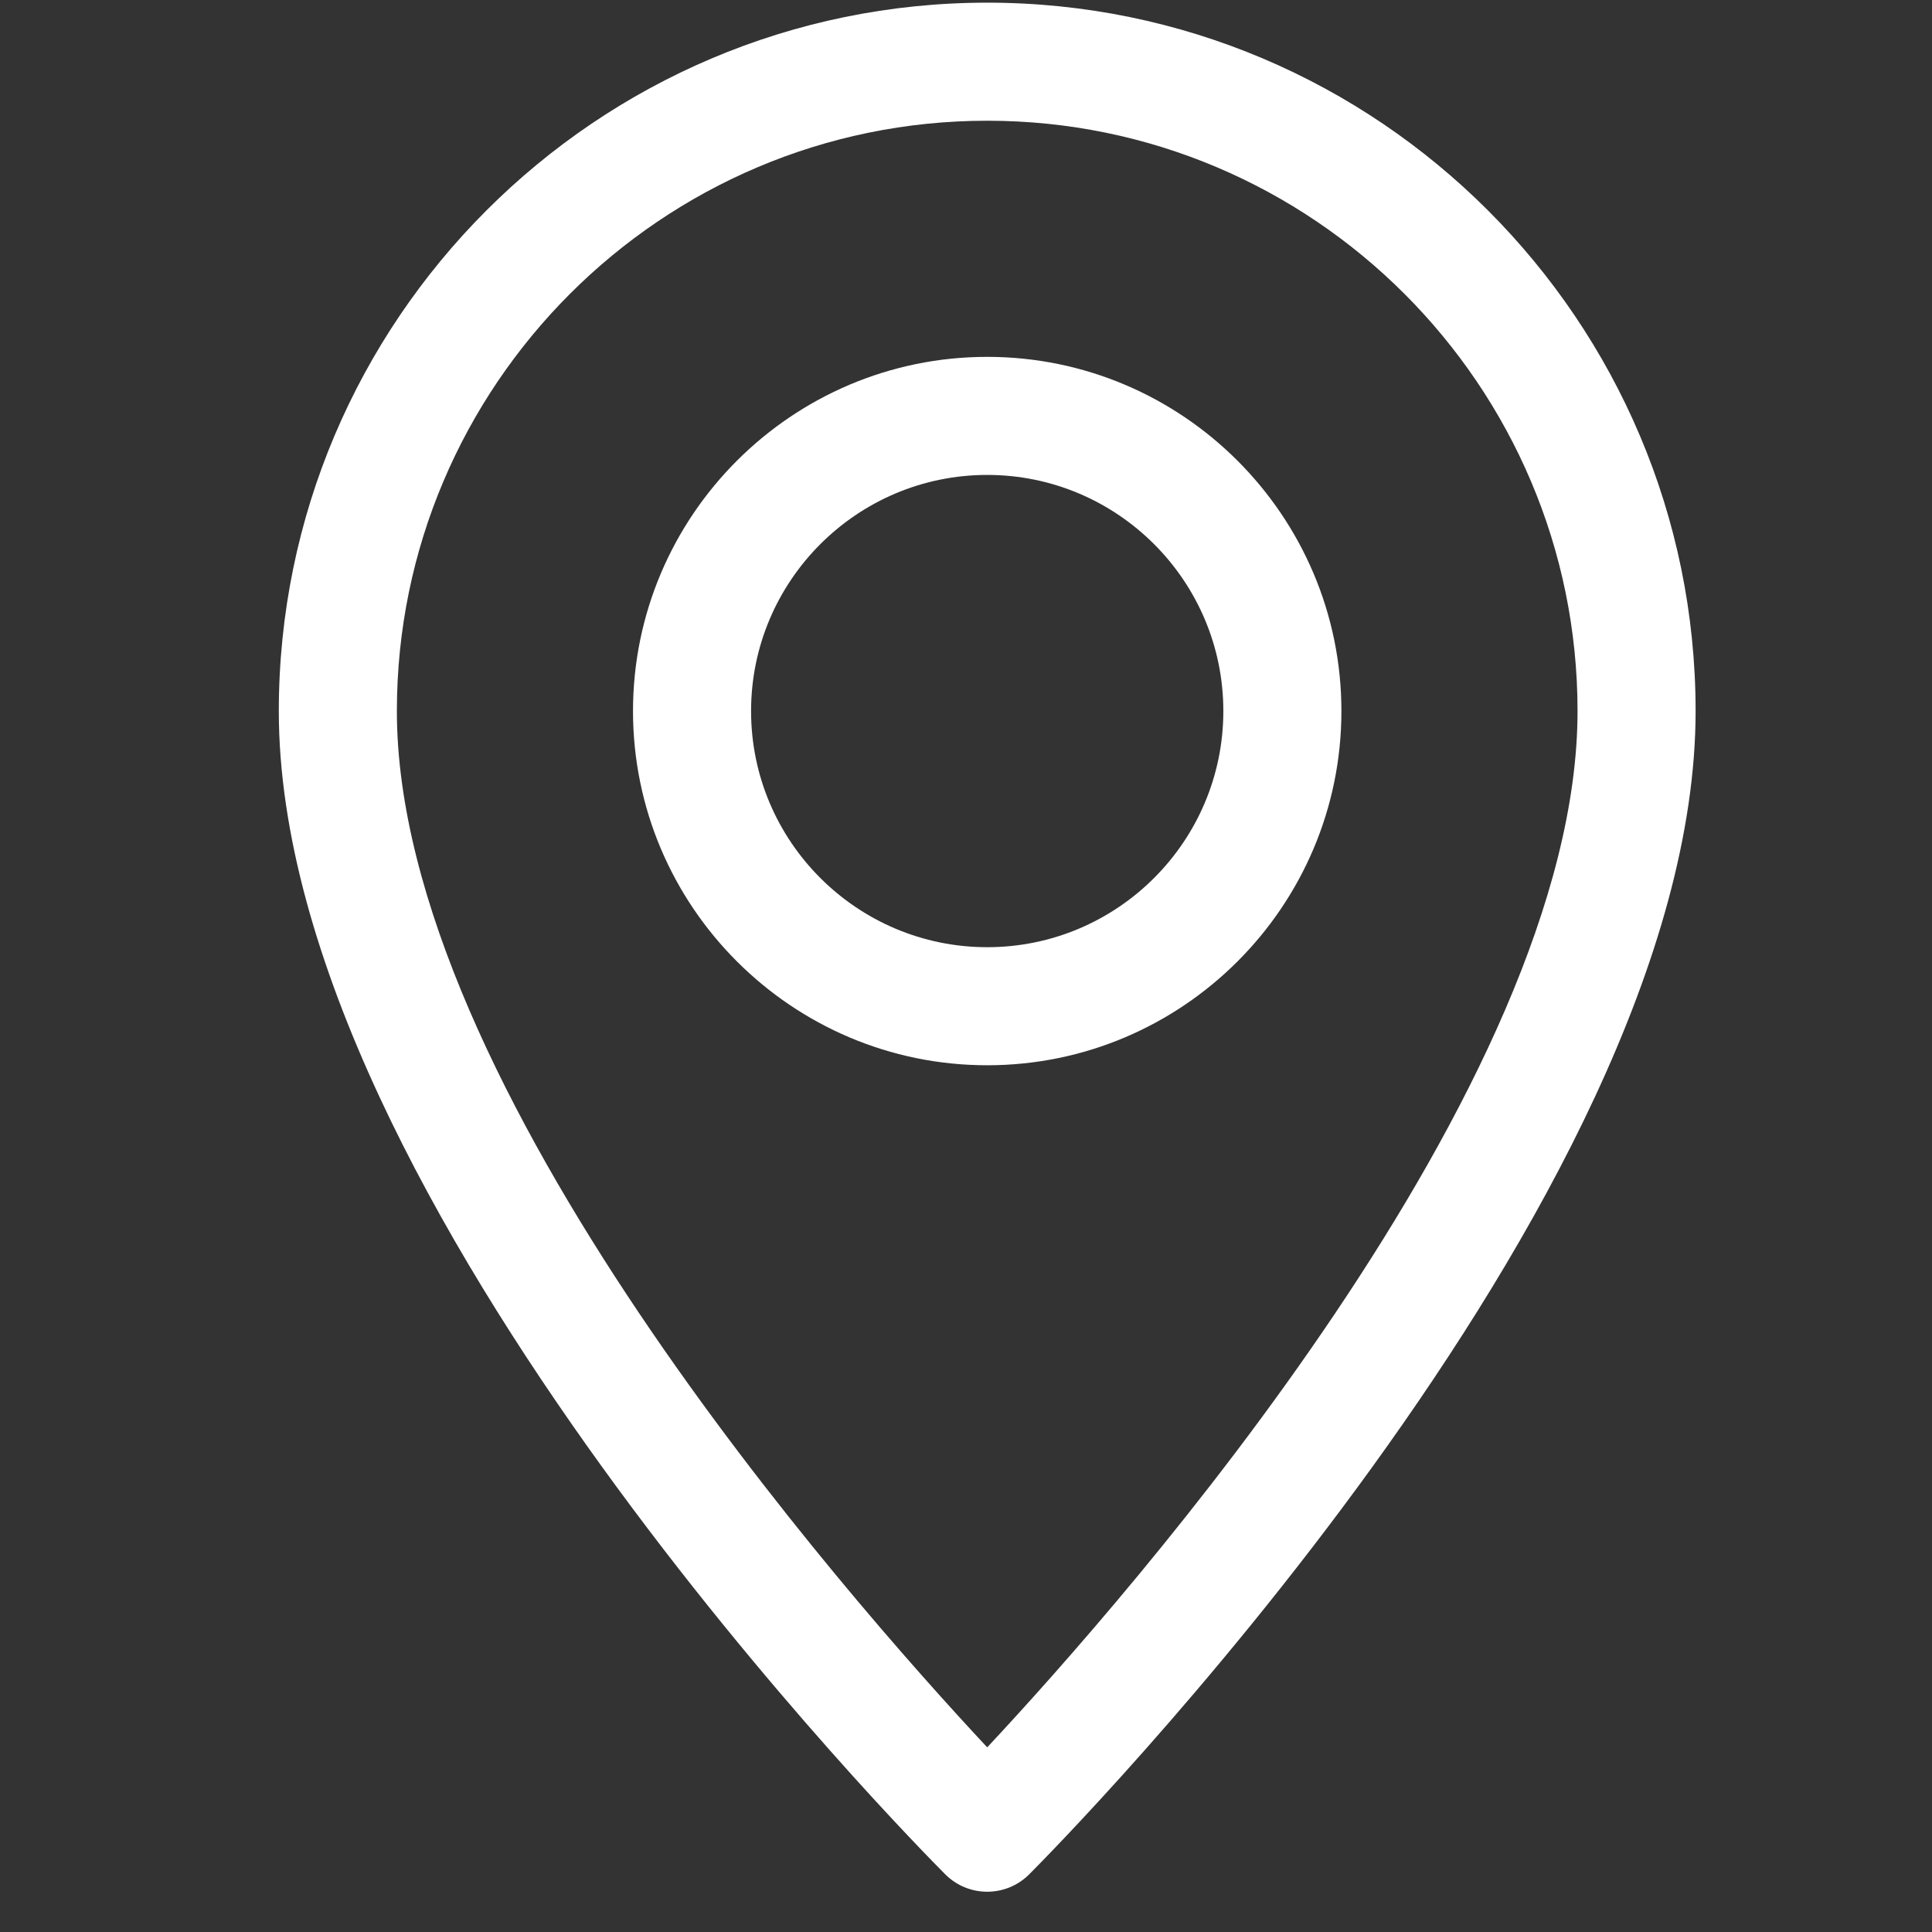
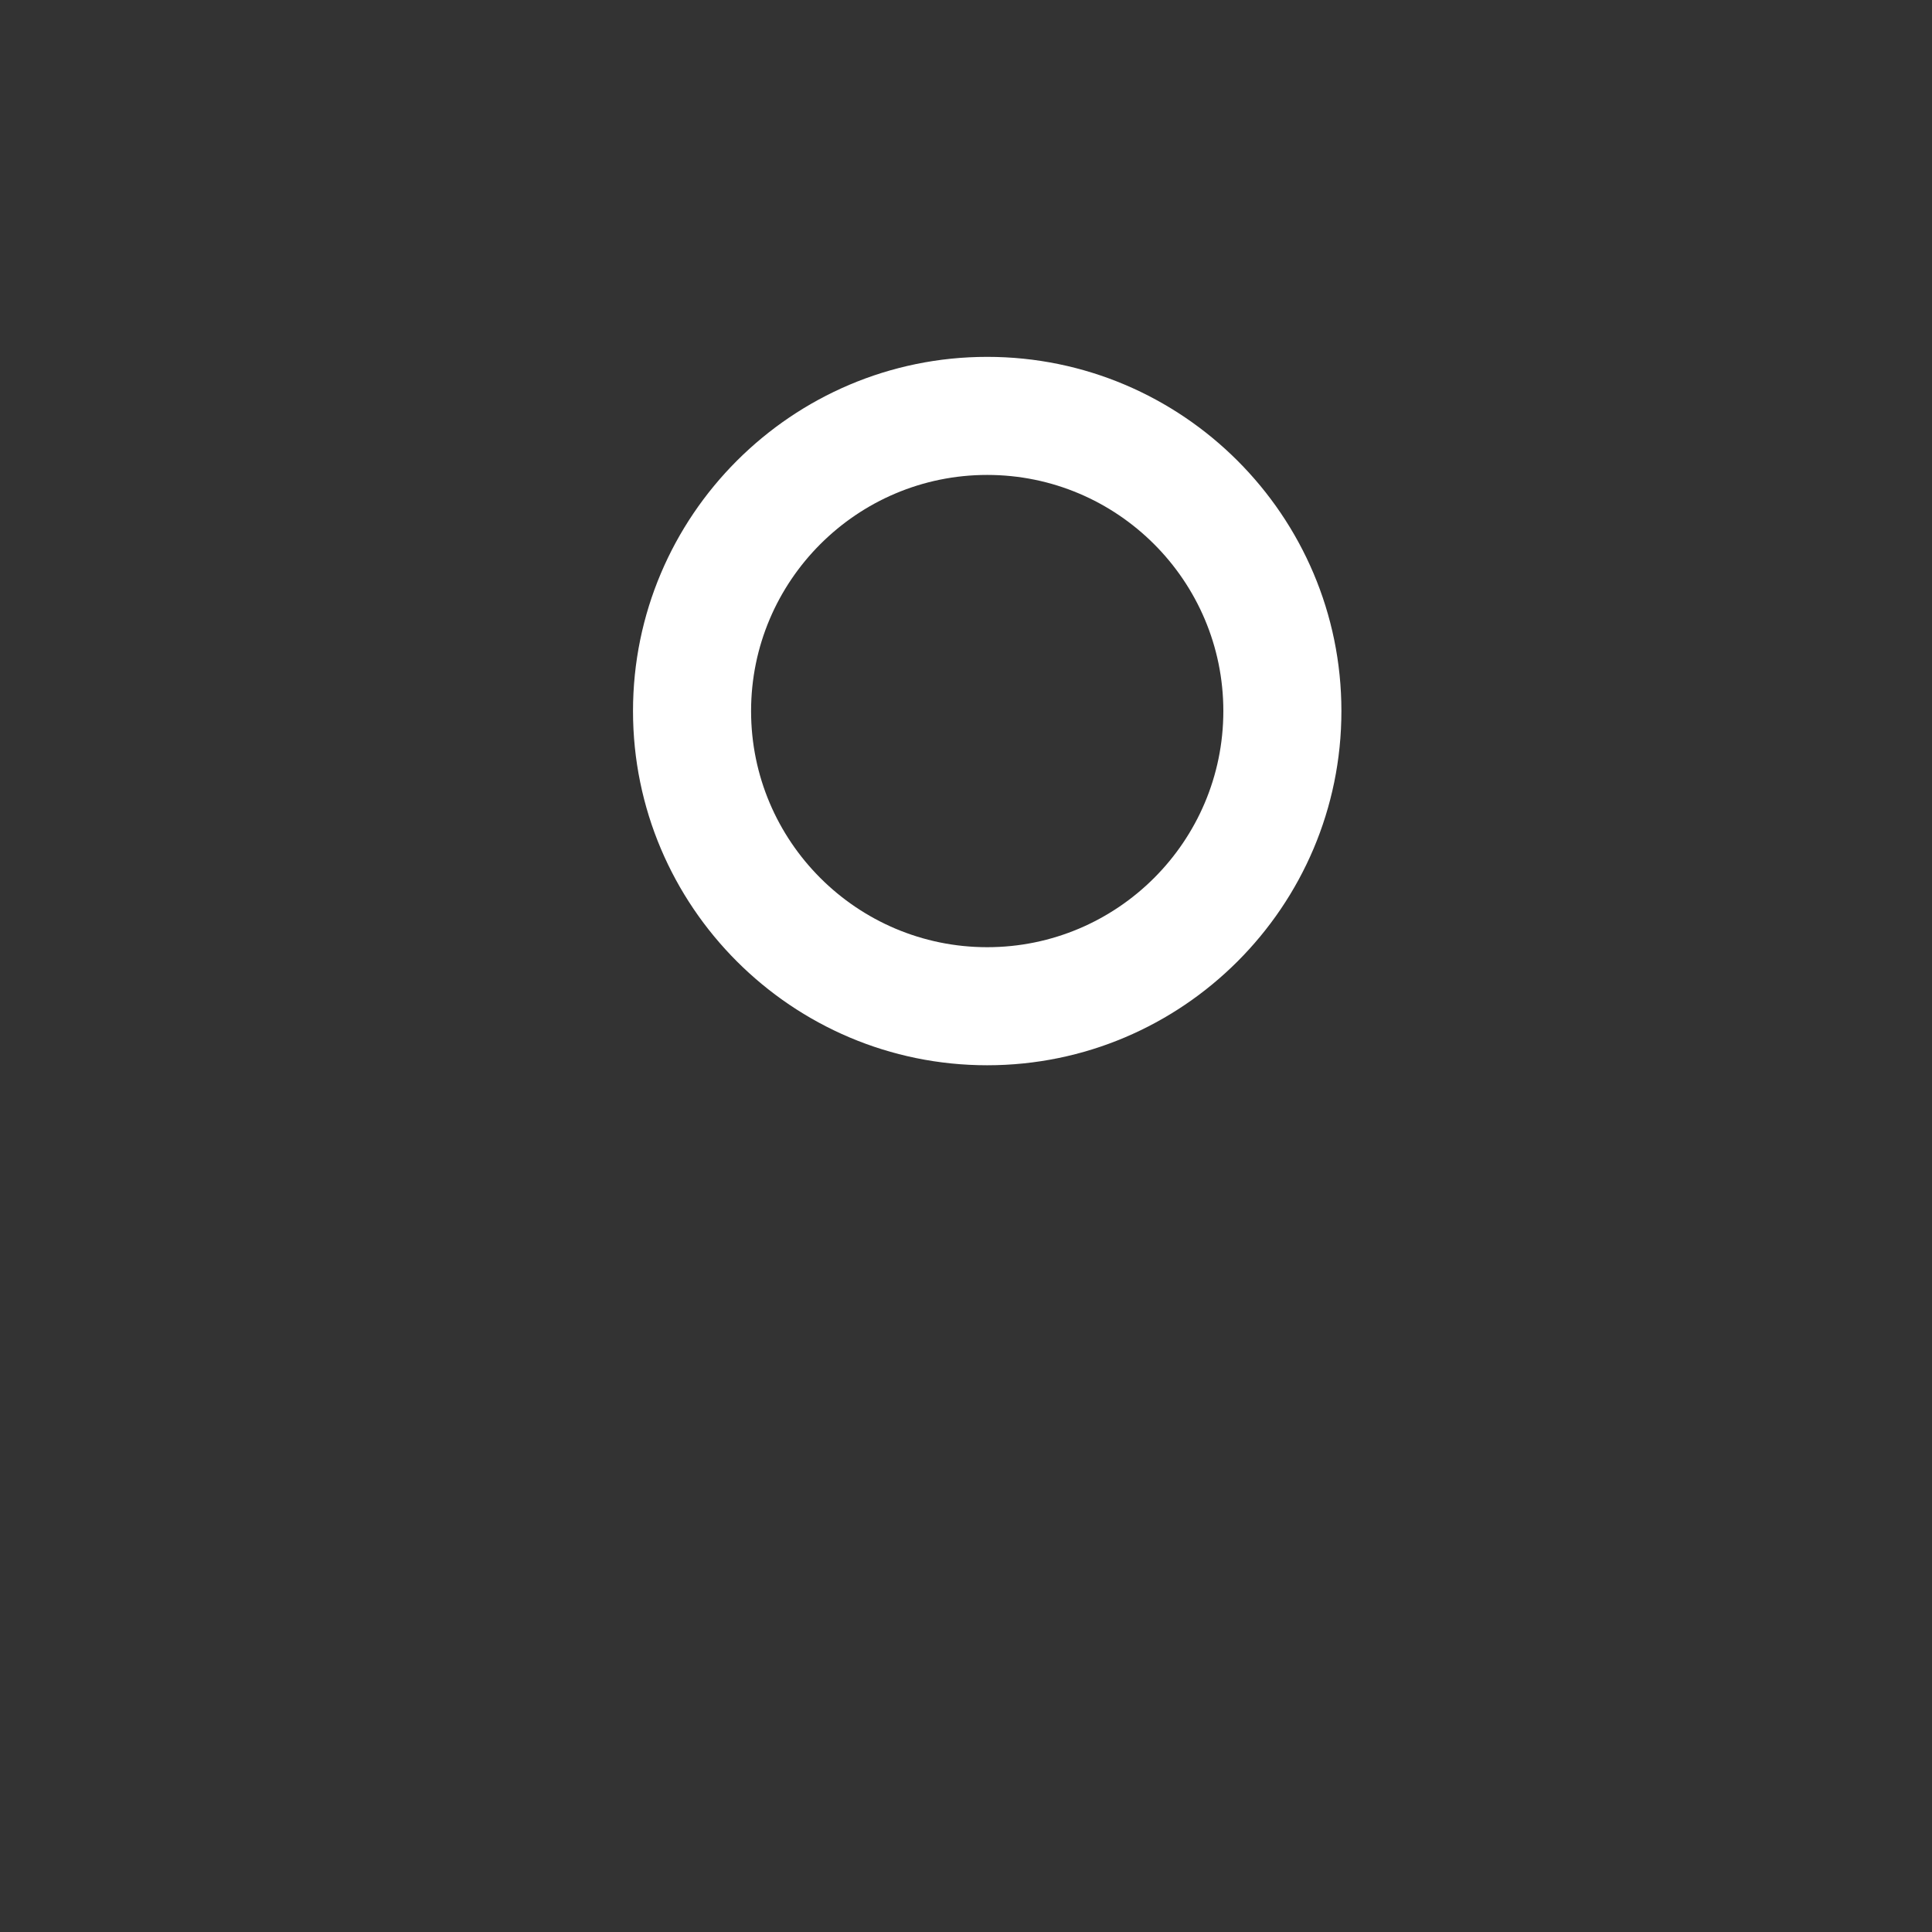
<svg xmlns="http://www.w3.org/2000/svg" width="45" height="45" viewBox="0 0 45 45" fill="none">
  <rect x="0" y="0" width="45" height="45" fill="#333333" stroke="none" />
  <g clip-path="url(#clip0_1494_6460)">
-     <path d="M22.994 0.062C13.894 0.062 6.494 7.463 6.494 16.562C6.494 28 21.388 43.026 22.021 43.661C22.29 43.928 22.642 44.062 22.994 44.062C23.346 44.062 23.698 43.928 23.968 43.661C24.6 43.026 39.494 28 39.494 16.562C39.494 7.463 32.094 0.062 22.994 0.062ZM22.994 40.699C19.711 37.185 9.244 25.299 9.244 16.562C9.244 8.981 15.412 2.812 22.994 2.812C30.576 2.812 36.744 8.981 36.744 16.562C36.744 25.291 26.278 37.185 22.994 40.699Z" fill="white" />
    <path d="M22.994 8.312C18.446 8.312 14.744 12.014 14.744 16.562C14.744 21.111 18.446 24.812 22.994 24.812C27.543 24.812 31.244 21.111 31.244 16.562C31.244 12.014 27.543 8.312 22.994 8.312ZM22.994 22.062C19.961 22.062 17.494 19.596 17.494 16.562C17.494 13.529 19.961 11.062 22.994 11.062C26.027 11.062 28.494 13.529 28.494 16.562C28.494 19.596 26.027 22.062 22.994 22.062Z" fill="white" />
  </g>
  <defs>
    <clipPath id="clip0_1494_6460">
      <rect width="44" height="44" fill="white" transform="translate(0.994 0.062)" />
    </clipPath>
  </defs>
</svg>